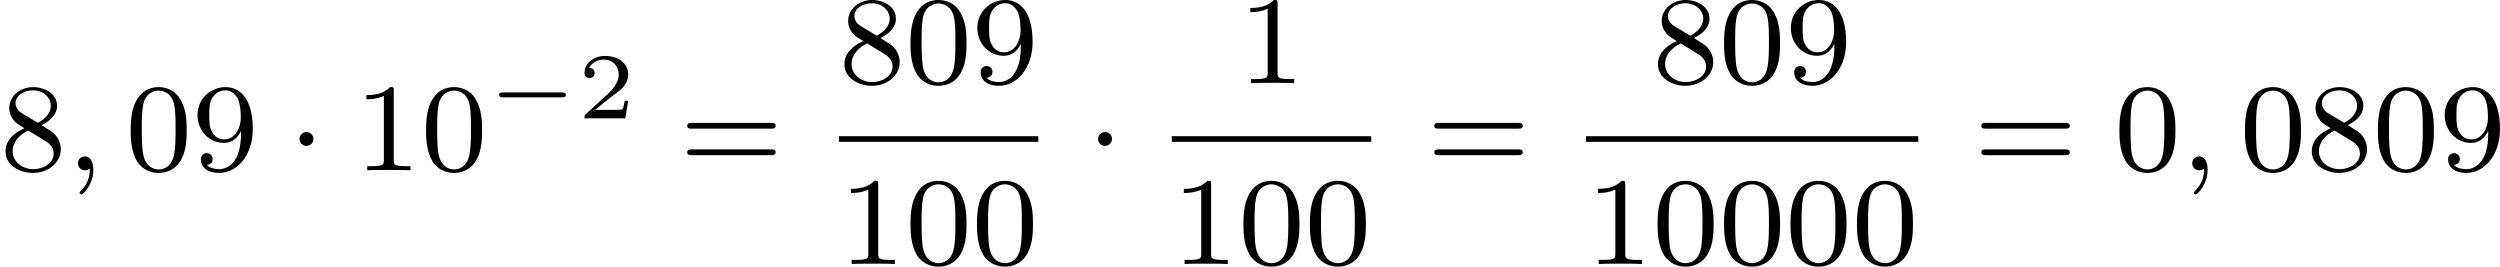
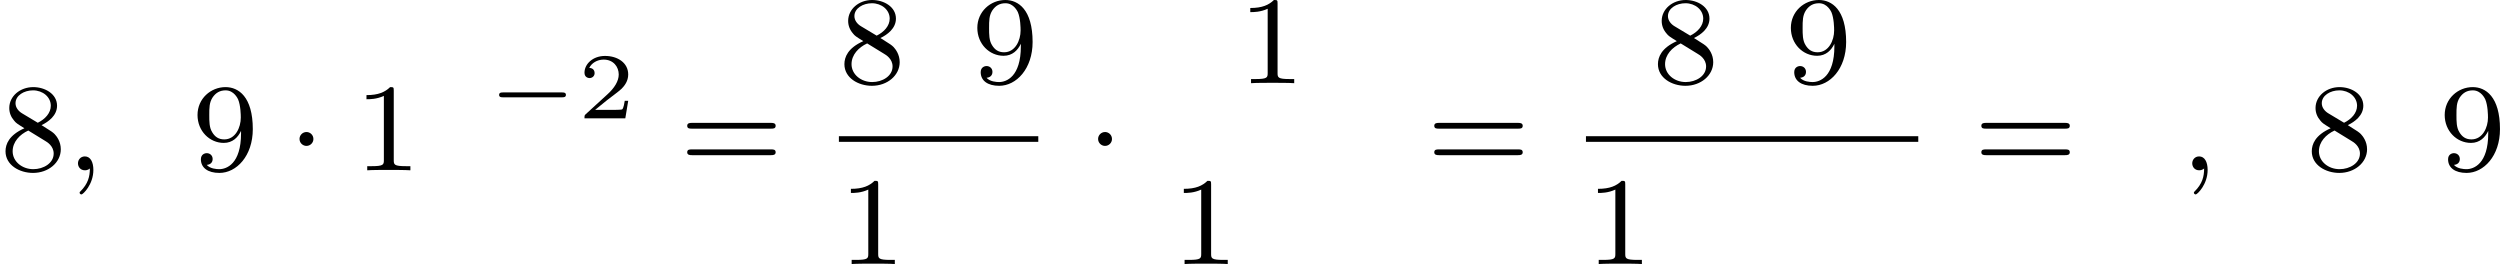
<svg xmlns="http://www.w3.org/2000/svg" xmlns:xlink="http://www.w3.org/1999/xlink" version="1.1" width="318.541pt" height="33.976pt" viewBox="350.605 257.425 318.541 33.976">
  <defs>
    <path id="g0-0" d="M4.758-1.339C4.854-1.339 5.003-1.339 5.003-1.494S4.854-1.65 4.758-1.65H.992C.897-1.65 .747-1.65 .747-1.494S.897-1.339 .992-1.339H4.758Z" />
-     <path id="g5-48" d="M3.897-2.542C3.897-3.395 3.81-3.913 3.547-4.423C3.196-5.125 2.55-5.3 2.112-5.3C1.108-5.3 .741-4.551 .63-4.328C.343-3.746 .327-2.957 .327-2.542C.327-2.016 .351-1.211 .733-.574C1.1 .016 1.69 .167 2.112 .167C2.495 .167 3.18 .048 3.579-.741C3.873-1.315 3.897-2.024 3.897-2.542ZM2.112-.056C1.841-.056 1.291-.183 1.124-1.02C1.036-1.474 1.036-2.224 1.036-2.638C1.036-3.188 1.036-3.746 1.124-4.184C1.291-4.997 1.913-5.077 2.112-5.077C2.383-5.077 2.933-4.941 3.092-4.216C3.188-3.778 3.188-3.18 3.188-2.638C3.188-2.168 3.188-1.451 3.092-1.004C2.925-.167 2.375-.056 2.112-.056Z" />
    <path id="g5-49" d="M2.503-5.077C2.503-5.292 2.487-5.3 2.271-5.3C1.945-4.981 1.522-4.79 .765-4.79V-4.527C.98-4.527 1.411-4.527 1.873-4.742V-.654C1.873-.359 1.849-.263 1.092-.263H.813V0C1.14-.024 1.825-.024 2.184-.024S3.236-.024 3.563 0V-.263H3.284C2.527-.263 2.503-.359 2.503-.654V-5.077Z" />
    <path id="g5-56" d="M2.646-2.877C3.092-3.092 3.634-3.491 3.634-4.113C3.634-4.87 2.861-5.3 2.12-5.3C1.275-5.3 .59-4.718 .59-3.969C.59-3.674 .693-3.403 .893-3.172C1.028-3.005 1.06-2.989 1.554-2.678C.566-2.24 .351-1.658 .351-1.211C.351-.335 1.235 .167 2.104 .167C3.084 .167 3.873-.494 3.873-1.339C3.873-1.841 3.602-2.176 3.475-2.311C3.339-2.439 3.332-2.447 2.646-2.877ZM1.411-3.626C1.18-3.762 .988-3.993 .988-4.272C.988-4.774 1.538-5.093 2.104-5.093C2.726-5.093 3.236-4.67 3.236-4.113C3.236-3.65 2.877-3.26 2.407-3.029L1.411-3.626ZM1.801-2.534C1.833-2.519 2.742-1.961 2.877-1.873C3.005-1.801 3.419-1.546 3.419-1.068C3.419-.454 2.774-.072 2.12-.072C1.411-.072 .805-.558 .805-1.211C.805-1.809 1.251-2.279 1.801-2.534Z" />
    <path id="g5-57" d="M3.124-2.351C3.124-.406 2.2-.072 1.737-.072C1.57-.072 1.156-.096 .94-.343C1.291-.375 1.315-.638 1.315-.717C1.315-.956 1.132-1.092 .94-1.092C.797-1.092 .566-1.004 .566-.701C.566-.159 1.012 .167 1.745 .167C2.837 .167 3.873-.917 3.873-2.622C3.873-4.694 2.957-5.3 2.136-5.3C1.196-5.3 .351-4.567 .351-3.523C.351-2.495 1.124-1.745 2.024-1.745C2.59-1.745 2.933-2.104 3.124-2.511V-2.351ZM2.056-1.969C1.69-1.969 1.459-2.136 1.283-2.431C1.1-2.726 1.1-3.108 1.1-3.515C1.1-3.985 1.1-4.32 1.315-4.647C1.514-4.933 1.769-5.093 2.144-5.093C2.678-5.093 2.909-4.567 2.933-4.527C3.1-4.136 3.108-3.515 3.108-3.355C3.108-2.726 2.766-1.969 2.056-1.969Z" />
    <path id="g5-61" d="M5.826-2.654C5.946-2.654 6.105-2.654 6.105-2.837S5.914-3.021 5.794-3.021H.781C.662-3.021 .47-3.021 .47-2.837S.63-2.654 .749-2.654H5.826ZM5.794-.964C5.914-.964 6.105-.964 6.105-1.148S5.946-1.331 5.826-1.331H.749C.63-1.331 .47-1.331 .47-1.148S.662-.964 .781-.964H5.794Z" />
    <path id="g3-50" d="M3.216-1.118H2.995C2.983-1.034 2.923-.64 2.833-.574C2.792-.538 2.307-.538 2.224-.538H1.106L1.871-1.16C2.074-1.321 2.606-1.704 2.792-1.883C2.971-2.062 3.216-2.367 3.216-2.792C3.216-3.539 2.54-3.975 1.739-3.975C.968-3.975 .43-3.467 .43-2.905C.43-2.6 .687-2.564 .753-2.564C.903-2.564 1.076-2.672 1.076-2.887C1.076-3.019 .998-3.21 .735-3.21C.873-3.515 1.237-3.742 1.65-3.742C2.277-3.742 2.612-3.276 2.612-2.792C2.612-2.367 2.331-1.931 1.913-1.548L.496-.251C.436-.191 .43-.185 .43 0H3.031L3.216-1.118Z" />
    <path id="g1-1" d="M1.618-1.993C1.618-2.264 1.395-2.439 1.18-2.439C.925-2.439 .733-2.232 .733-2C.733-1.73 .956-1.554 1.172-1.554C1.427-1.554 1.618-1.761 1.618-1.993Z" />
    <path id="g2-59" d="M1.49-.12C1.49 .399 1.379 .853 .885 1.347C.853 1.371 .837 1.387 .837 1.427C.837 1.49 .901 1.538 .956 1.538C1.052 1.538 1.714 .909 1.714-.024C1.714-.534 1.522-.885 1.172-.885C.893-.885 .733-.662 .733-.446C.733-.223 .885 0 1.18 0C1.371 0 1.49-.112 1.49-.12Z" />
  </defs>
  <g id="page1" transform="matrix(2 0 0 2 0 0)">
    <use x="175.303" y="139.562" xlink:href="#g5-56" />
    <use x="179.537" y="139.562" xlink:href="#g2-59" />
    <use x="183.3" y="139.562" xlink:href="#g5-48" />
    <use x="187.535" y="139.562" xlink:href="#g5-57" />
    <use x="193.651" y="139.562" xlink:href="#g1-1" />
    <use x="197.885" y="139.562" xlink:href="#g5-49" />
    <use x="202.119" y="139.562" xlink:href="#g5-48" />
    <use x="206.353" y="136.251" xlink:href="#g0-0" />
    <use x="212.109" y="136.251" xlink:href="#g3-50" />
    <use x="218.613" y="139.562" xlink:href="#g5-61" />
    <use x="228.747" y="134.012" xlink:href="#g5-56" />
    <use x="232.981" y="134.012" xlink:href="#g5-48" />
    <use x="237.215" y="134.012" xlink:href="#g5-57" />
    <rect x="228.747" y="137.39" height=".359" width="12.703" />
    <use x="228.747" y="145.533" xlink:href="#g5-49" />
    <use x="232.981" y="145.533" xlink:href="#g5-48" />
    <use x="237.215" y="145.533" xlink:href="#g5-48" />
    <use x="244.527" y="139.562" xlink:href="#g1-1" />
    <use x="254.191" y="134.012" xlink:href="#g5-49" />
-     <rect x="249.957" y="137.39" height=".359" width="12.703" />
    <use x="249.957" y="145.533" xlink:href="#g5-49" />
    <use x="254.191" y="145.533" xlink:href="#g5-48" />
    <use x="258.425" y="145.533" xlink:href="#g5-48" />
    <use x="266.207" y="139.562" xlink:href="#g5-61" />
    <use x="280.576" y="134.012" xlink:href="#g5-56" />
    <use x="284.81" y="134.012" xlink:href="#g5-48" />
    <use x="289.044" y="134.012" xlink:href="#g5-57" />
    <rect x="276.341" y="137.39" height=".359" width="21.171" />
    <use x="276.341" y="145.533" xlink:href="#g5-49" />
    <use x="280.576" y="145.533" xlink:href="#g5-48" />
    <use x="284.81" y="145.533" xlink:href="#g5-48" />
    <use x="289.044" y="145.533" xlink:href="#g5-48" />
    <use x="293.278" y="145.533" xlink:href="#g5-48" />
    <use x="301.06" y="139.562" xlink:href="#g5-61" />
    <use x="309.999" y="139.562" xlink:href="#g5-48" />
    <use x="314.233" y="139.562" xlink:href="#g2-59" />
    <use x="317.997" y="139.562" xlink:href="#g5-48" />
    <use x="322.231" y="139.562" xlink:href="#g5-56" />
    <use x="326.465" y="139.562" xlink:href="#g5-48" />
    <use x="330.699" y="139.562" xlink:href="#g5-57" />
  </g>
</svg>